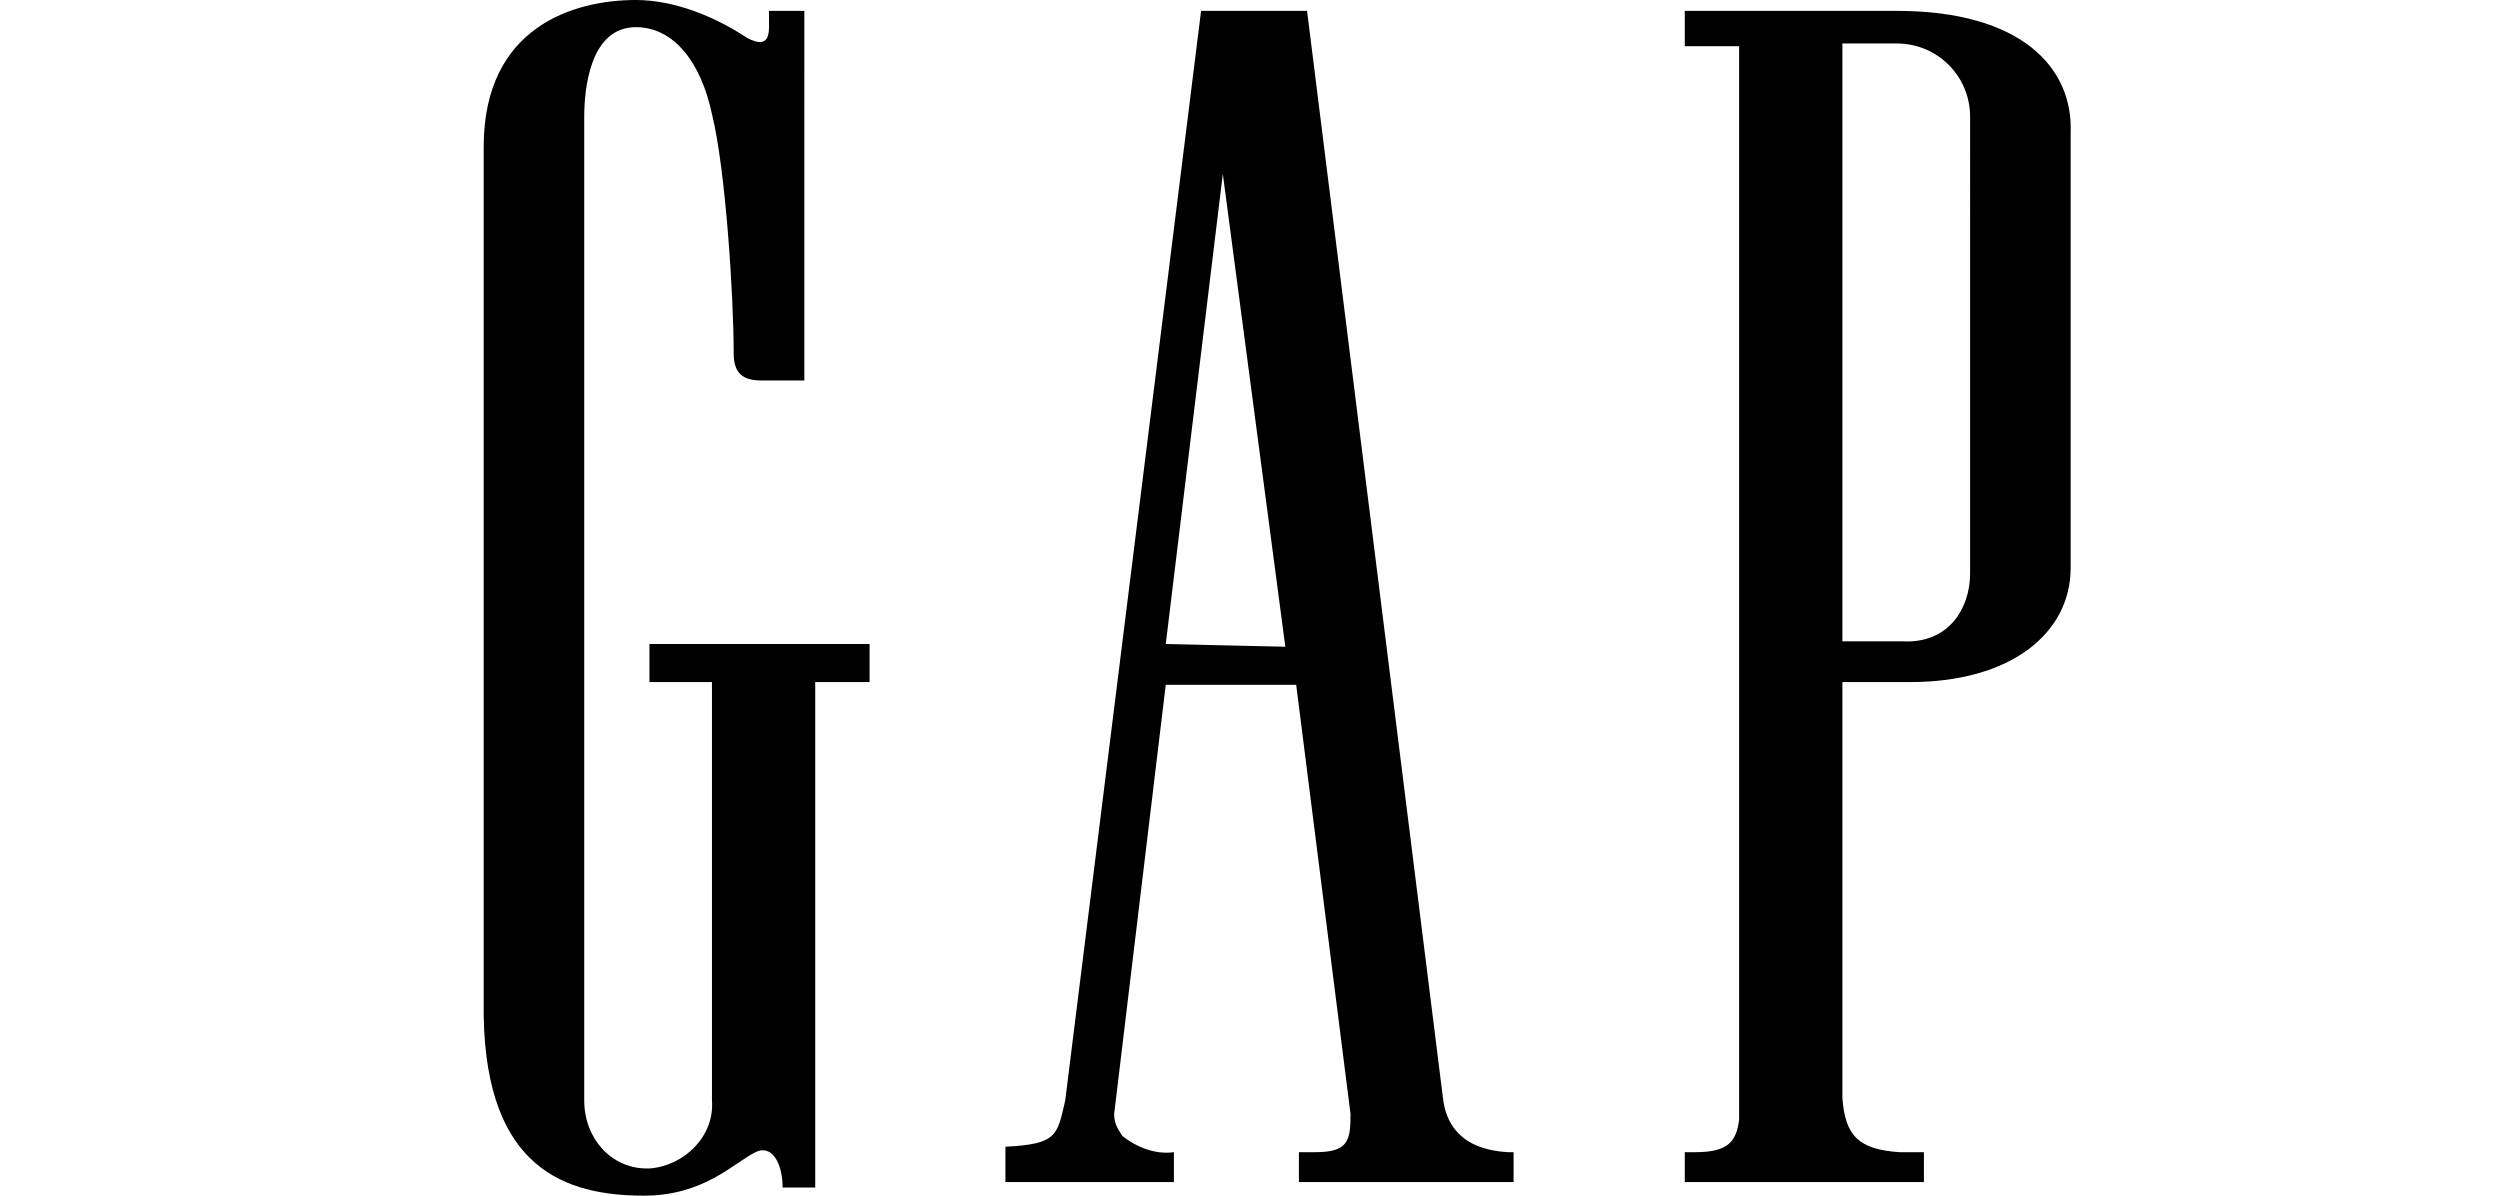
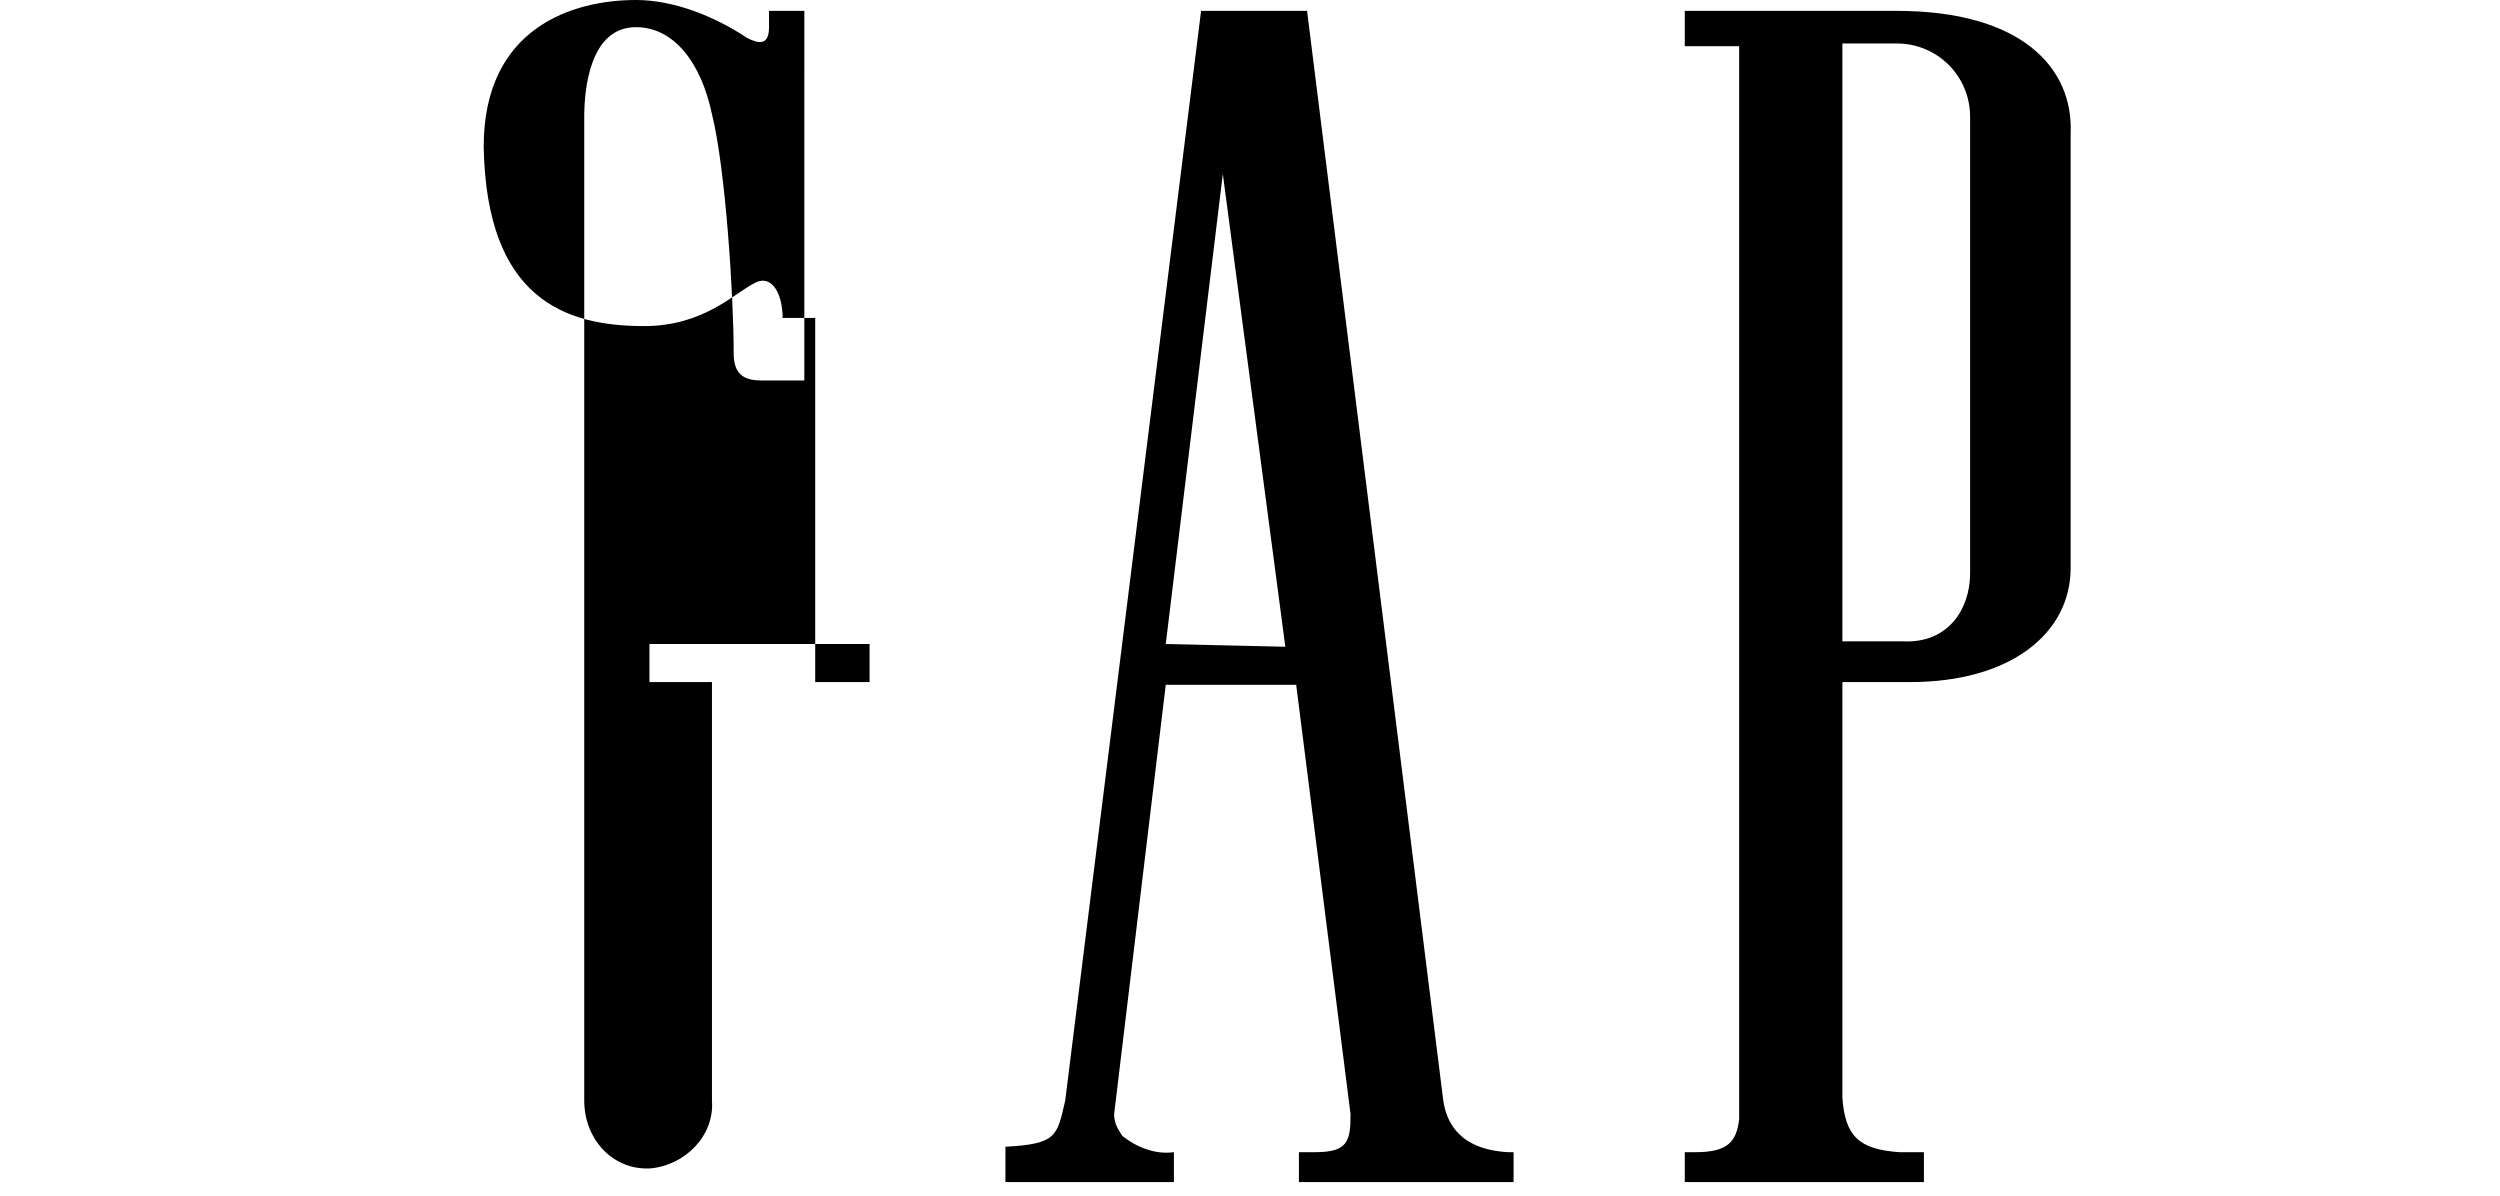
<svg xmlns="http://www.w3.org/2000/svg" version="1.1" id="b" x="0px" y="0px" viewBox="0 0 92 44" style="enable-background:new 0 0 92 44;" xml:space="preserve">
-   <path d="M69.8,0.4H62v1.3H64v39.5c-0.1,0.8-0.4,1.2-1.6,1.2H62v1.1h8.8v-1.1h-0.9c-1.5-0.1-2-0.6-2.1-2V25.1h2.5  c3.7,0,5.9-1.8,5.9-4.2v-16C76.3,2.5,74.4,0.4,69.8,0.4 M72.5,12.6v8.5c0,1.3-0.8,2.6-2.5,2.5h-2.2v-22h2c1.5,0,2.7,1.2,2.7,2.7v0.1  V12.6L72.5,12.6z M23.9,25.1h2.3v15.4c0.1,1.3-1,2.4-2.3,2.5h-0.1c-1.3,0-2.3-1.1-2.3-2.5V4.3c0-1,0.2-3.3,1.9-3.3  c1.4,0,2.4,1.3,2.8,3.2c0.5,2,0.8,6.7,0.8,8.8c0,0.7,0.3,1,1,1h1.6V0.4h-1.3V1c0,0.7-0.4,0.6-0.8,0.4C26.3,0.6,24.8,0,23.4,0  c-2.3,0-5.6,1-5.6,5.4v32c0.1,5.6,3,6.6,5.9,6.6c2.2,0,3.3-1.2,4.1-1.6c0.6-0.3,1,0.4,1,1.3h1.2V25.1H32v-1.4h-8.1V25.1z M42.9,23.7  L45,6.4l2.3,17.4L42.9,23.7L42.9,23.7z M53.1,40.4L53.1,40.4l-5-40l0,0l0,0h-3.9l-5,40.1c-0.3,1.3-0.3,1.6-2.2,1.7v0.3v1h6.2v-1.1  c-0.7,0.1-1.4-0.2-1.9-0.6c-0.2-0.3-0.3-0.5-0.3-0.8l1.9-15.8h4.8l2,15.8c0,1-0.1,1.4-1.3,1.4h-0.6v1.1h7.9v-1.1h-0.2  C53.7,42.3,53.2,41.3,53.1,40.4" />
+   <path d="M69.8,0.4H62v1.3H64v39.5c-0.1,0.8-0.4,1.2-1.6,1.2H62v1.1h8.8v-1.1h-0.9c-1.5-0.1-2-0.6-2.1-2V25.1h2.5  c3.7,0,5.9-1.8,5.9-4.2v-16C76.3,2.5,74.4,0.4,69.8,0.4 M72.5,12.6v8.5c0,1.3-0.8,2.6-2.5,2.5h-2.2v-22h2c1.5,0,2.7,1.2,2.7,2.7v0.1  V12.6L72.5,12.6z M23.9,25.1h2.3v15.4c0.1,1.3-1,2.4-2.3,2.5h-0.1c-1.3,0-2.3-1.1-2.3-2.5V4.3c0-1,0.2-3.3,1.9-3.3  c1.4,0,2.4,1.3,2.8,3.2c0.5,2,0.8,6.7,0.8,8.8c0,0.7,0.3,1,1,1h1.6V0.4h-1.3V1c0,0.7-0.4,0.6-0.8,0.4C26.3,0.6,24.8,0,23.4,0  c-2.3,0-5.6,1-5.6,5.4c0.1,5.6,3,6.6,5.9,6.6c2.2,0,3.3-1.2,4.1-1.6c0.6-0.3,1,0.4,1,1.3h1.2V25.1H32v-1.4h-8.1V25.1z M42.9,23.7  L45,6.4l2.3,17.4L42.9,23.7L42.9,23.7z M53.1,40.4L53.1,40.4l-5-40l0,0l0,0h-3.9l-5,40.1c-0.3,1.3-0.3,1.6-2.2,1.7v0.3v1h6.2v-1.1  c-0.7,0.1-1.4-0.2-1.9-0.6c-0.2-0.3-0.3-0.5-0.3-0.8l1.9-15.8h4.8l2,15.8c0,1-0.1,1.4-1.3,1.4h-0.6v1.1h7.9v-1.1h-0.2  C53.7,42.3,53.2,41.3,53.1,40.4" />
</svg>